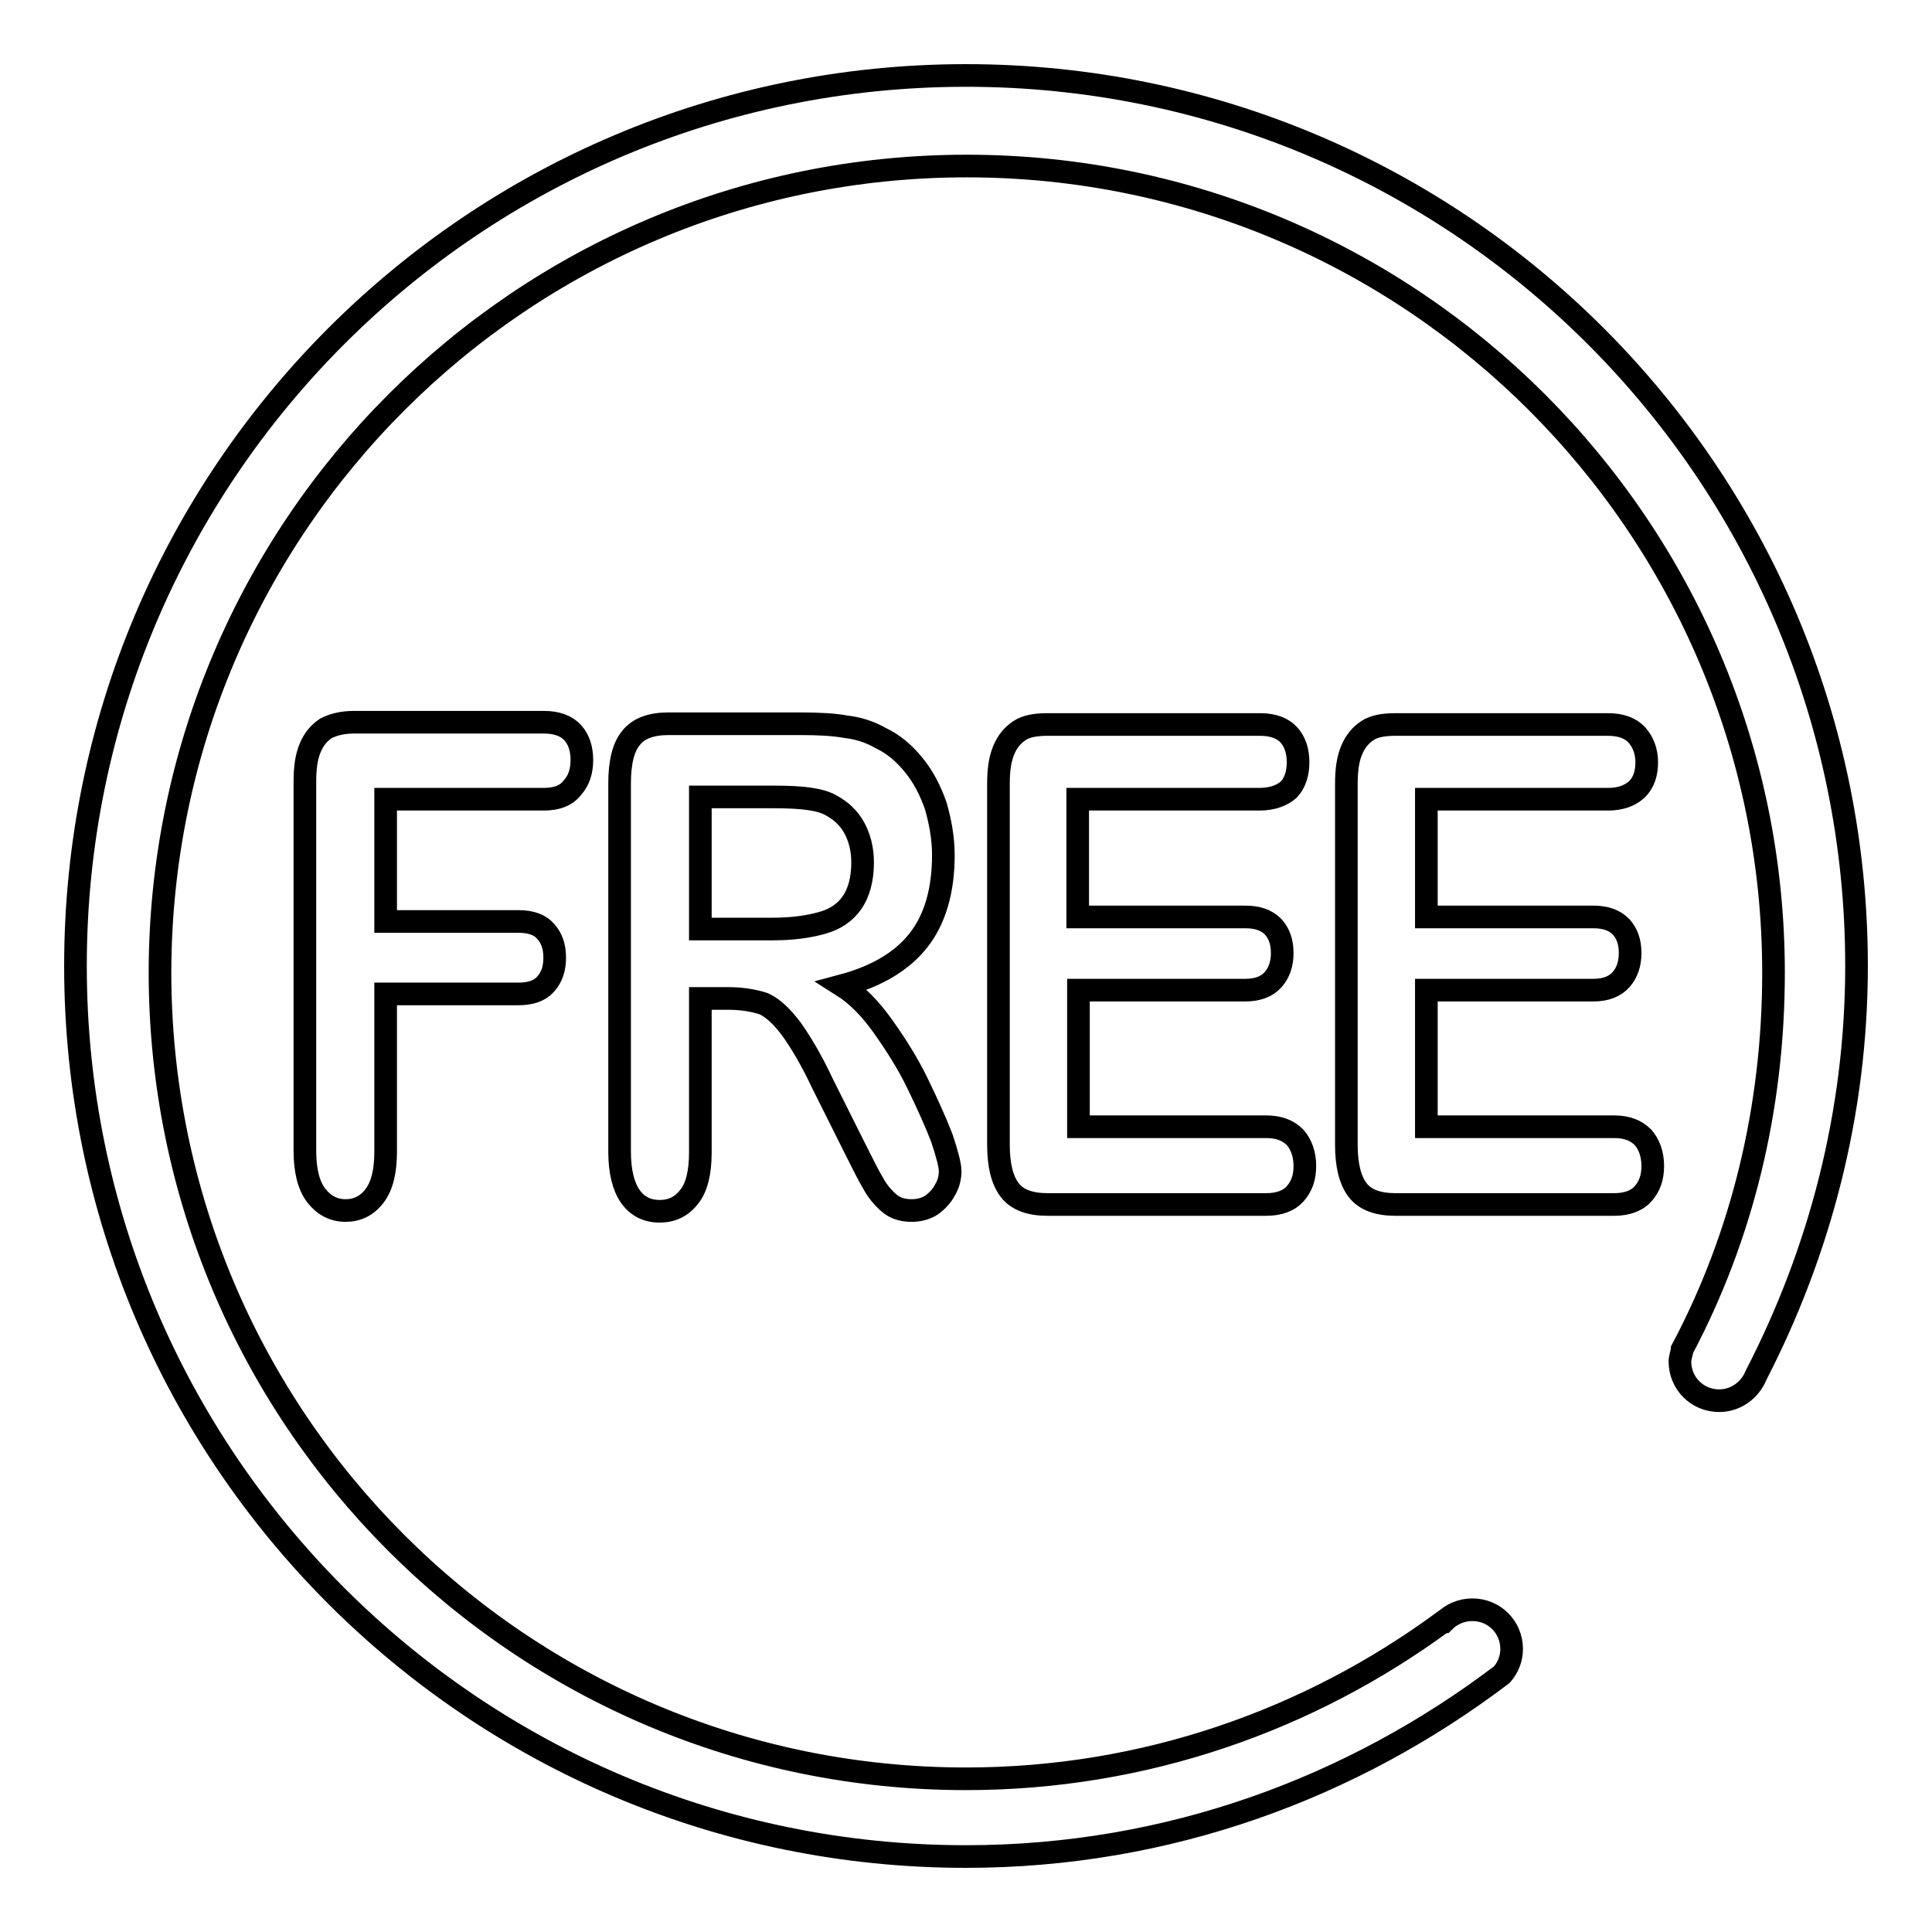
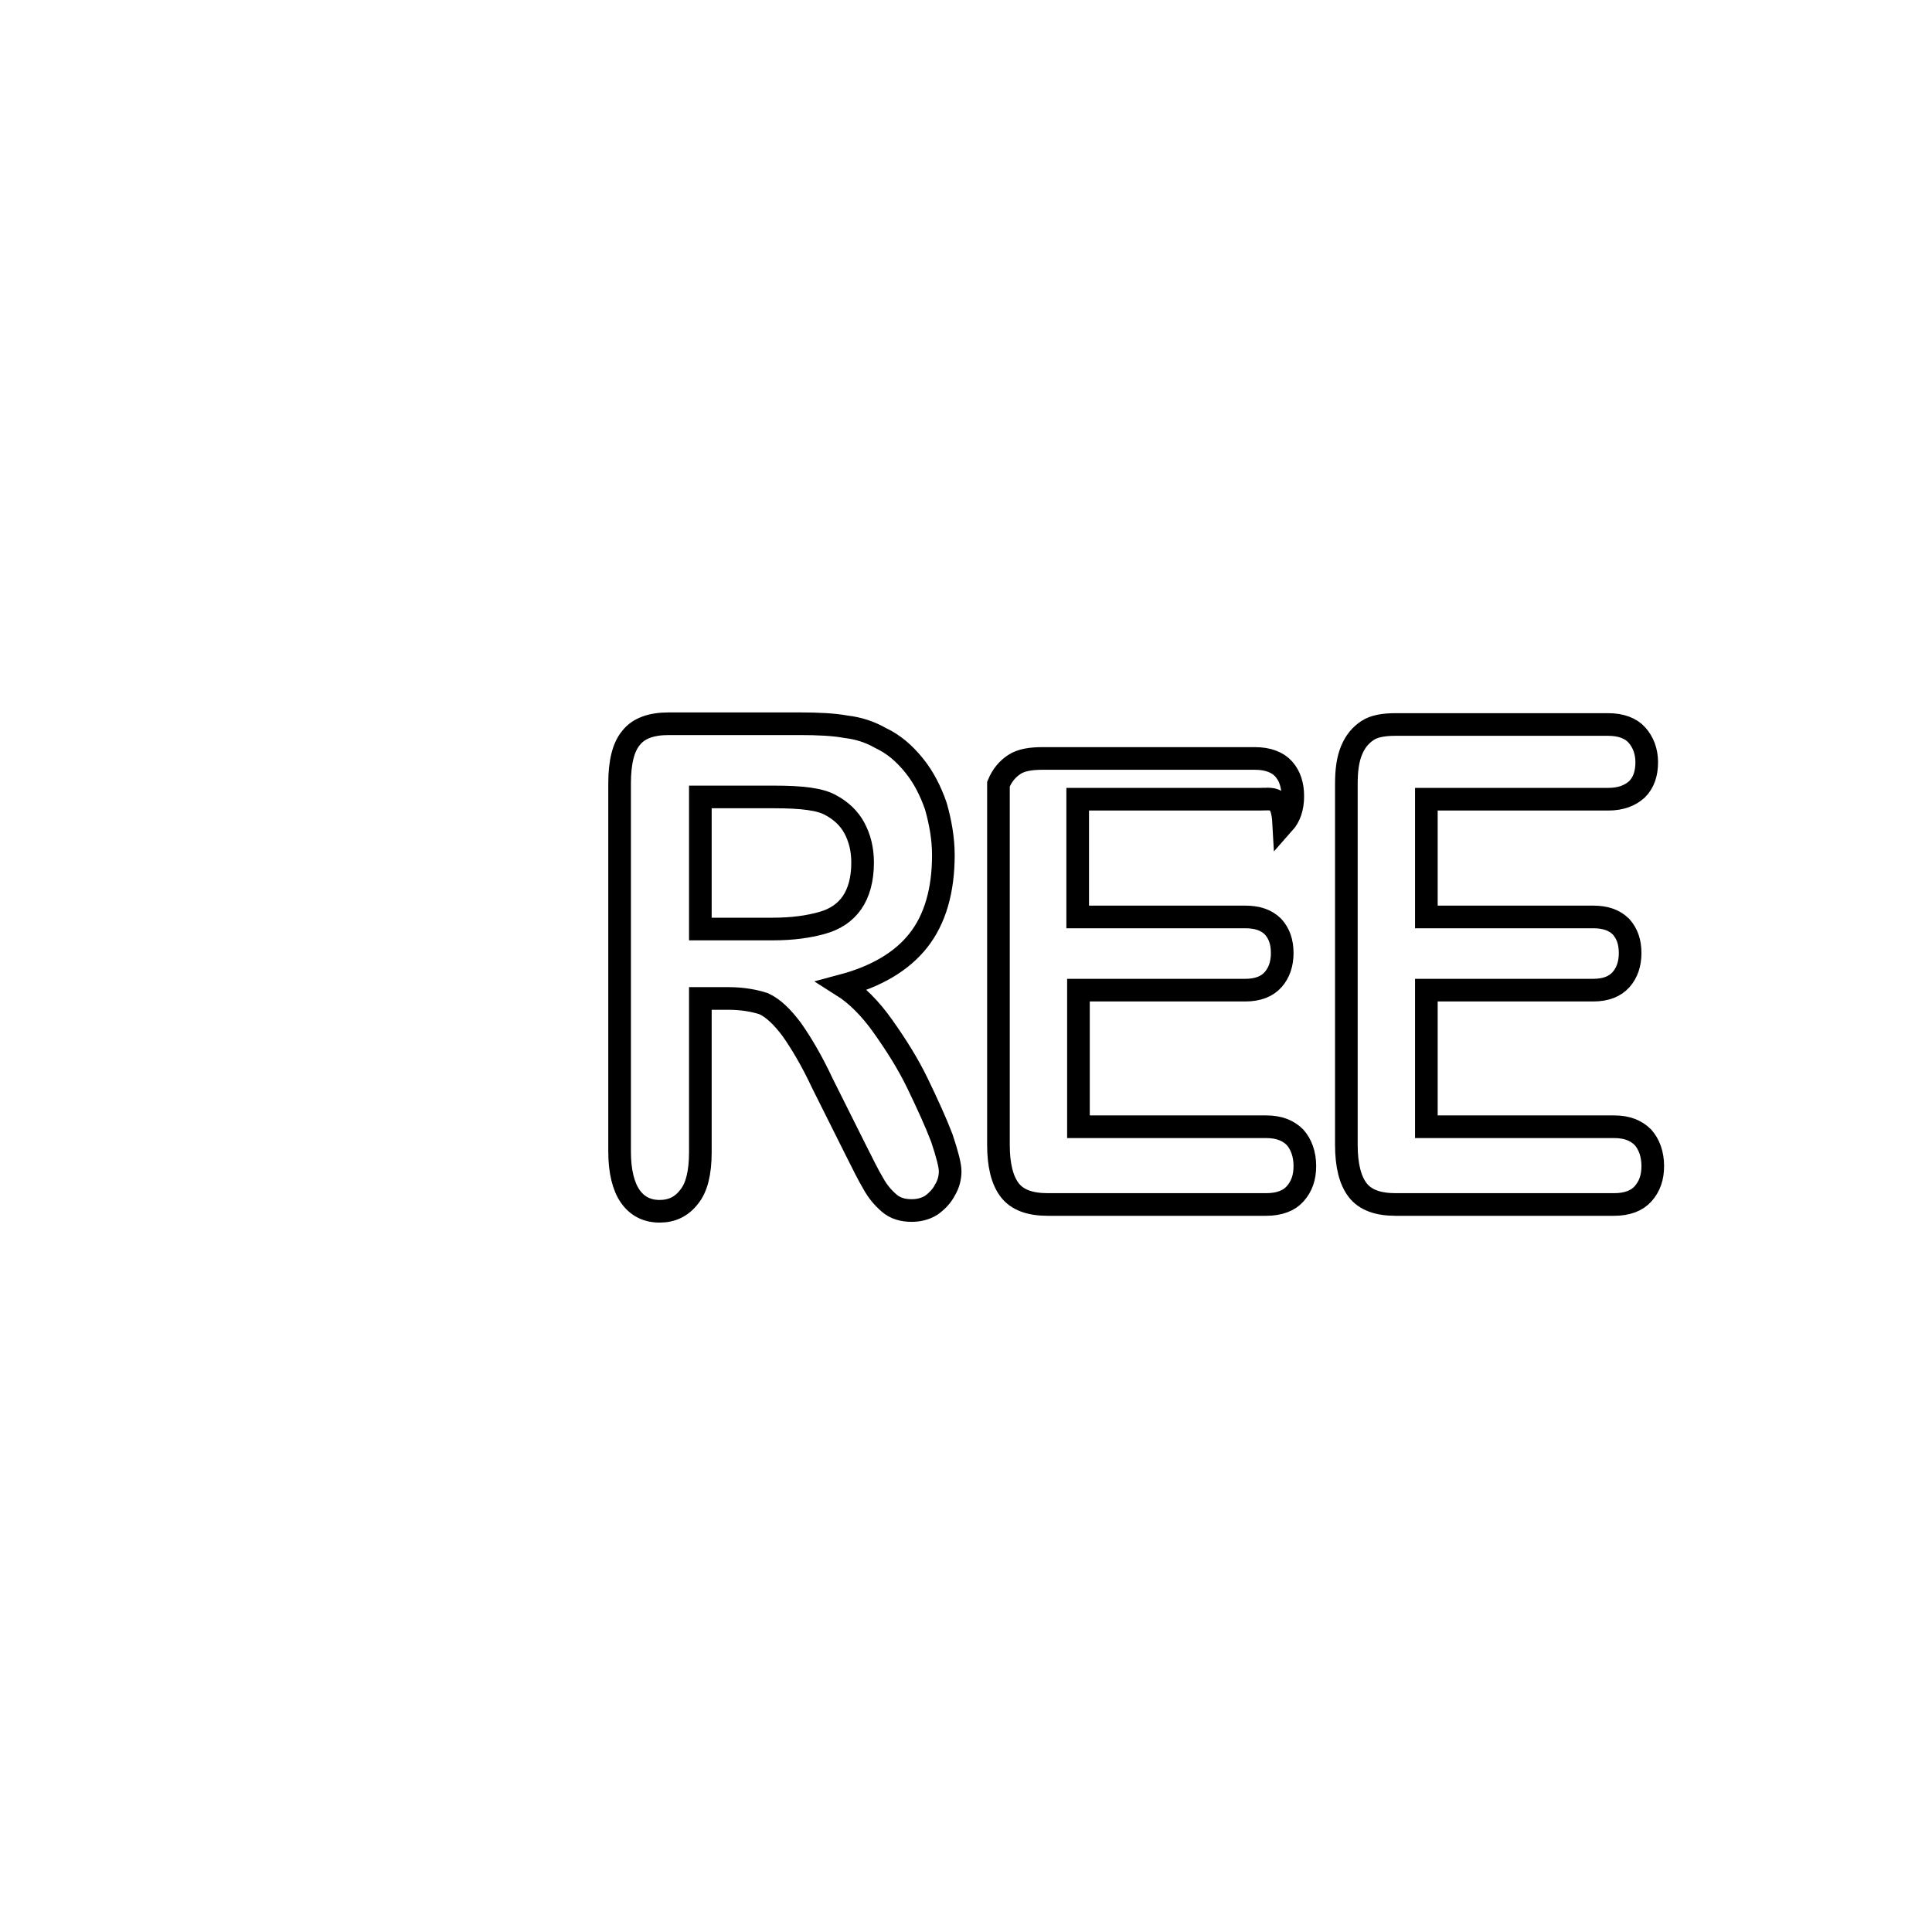
<svg xmlns="http://www.w3.org/2000/svg" version="1.1" x="0px" y="0px" viewBox="0 0 256 256" enable-background="new 0 0 256 256" xml:space="preserve">
  <g>
    <g>
-       <path stroke-width="3" fill-opacity="0" stroke="#000000" d="M72.1,105.9h-21v16.2h17.6c1.6,0,2.8,0.4,3.6,1.3s1.2,2,1.2,3.5c0,1.5-0.4,2.6-1.2,3.5c-0.8,0.9-2,1.3-3.6,1.3H51.1v20.9c0,2.7-0.5,4.6-1.5,5.9c-1,1.3-2.3,1.9-3.8,1.9c-1.6,0-2.9-0.7-3.9-2c-1-1.3-1.5-3.3-1.5-5.9v-48.9c0-1.9,0.2-3.3,0.7-4.5c0.5-1.2,1.2-2,2.1-2.6c1-0.5,2.2-0.8,3.7-0.8h25.2c1.7,0,3,0.5,3.8,1.4c0.8,0.9,1.2,2.1,1.2,3.6c0,1.5-0.4,2.7-1.2,3.6C75.1,105.4,73.8,105.9,72.1,105.9z" />
      <path stroke-width="3" fill-opacity="0" stroke="#000000" d="M96.5,132.3h-3.7v20.4c0,2.7-0.5,4.7-1.5,5.9c-1,1.3-2.3,1.9-3.9,1.9c-1.7,0-3-0.7-3.9-2c-0.9-1.3-1.4-3.3-1.4-5.9v-48.8c0-2.8,0.5-4.8,1.5-6c1-1.3,2.7-1.9,5-1.9H106c2.4,0,4.5,0.1,6.1,0.4c1.7,0.2,3.2,0.7,4.6,1.5c1.7,0.8,3.1,2,4.4,3.6c1.3,1.6,2.2,3.4,2.9,5.4c0.6,2.1,1,4.3,1,6.5c0,4.7-1.1,8.5-3.3,11.3c-2.2,2.8-5.6,4.8-10.1,6c1.9,1.2,3.7,3,5.4,5.4c1.7,2.4,3.3,4.9,4.6,7.6s2.4,5.1,3.2,7.2c0.7,2.1,1.1,3.6,1.1,4.4c0,0.8-0.2,1.7-0.7,2.5c-0.4,0.8-1.1,1.5-1.8,2c-0.8,0.5-1.7,0.7-2.6,0.7c-1.2,0-2.2-0.3-3-1c-0.8-0.7-1.5-1.5-2.1-2.6c-0.6-1-1.4-2.6-2.4-4.6l-4.3-8.6c-1.5-3.2-2.9-5.5-4.1-7.2c-1.2-1.6-2.4-2.8-3.7-3.4C100,132.6,98.4,132.3,96.5,132.3z M102.6,105.6h-9.8v17.5h9.6c2.6,0,4.7-0.3,6.5-0.8c1.8-0.5,3.1-1.4,4-2.7c0.9-1.3,1.4-3.1,1.4-5.3c0-1.8-0.4-3.3-1.1-4.6c-0.7-1.3-1.8-2.3-3.1-3C108.7,105.9,106.3,105.6,102.6,105.6z" />
-       <path stroke-width="3" fill-opacity="0" stroke="#000000" d="M166.9,105.9h-24.1v15.6H165c1.6,0,2.8,0.4,3.7,1.3c0.8,0.9,1.2,2,1.2,3.5c0,1.4-0.4,2.6-1.2,3.5c-0.8,0.9-2,1.4-3.7,1.4h-22.1v18.1h24.9c1.7,0,2.9,0.5,3.8,1.4c0.8,0.9,1.3,2.2,1.3,3.8c0,1.5-0.4,2.7-1.3,3.7c-0.8,0.9-2.1,1.4-3.8,1.4h-29c-2.3,0-4-0.6-5-1.9c-1-1.3-1.5-3.3-1.5-6v-47.8c0-1.9,0.2-3.3,0.7-4.5c0.5-1.2,1.2-2,2.1-2.6s2.2-0.8,3.7-0.8h28.2c1.7,0,3,0.5,3.8,1.4c0.8,0.9,1.2,2.1,1.2,3.6c0,1.5-0.4,2.7-1.2,3.6C169.9,105.4,168.6,105.9,166.9,105.9z" />
+       <path stroke-width="3" fill-opacity="0" stroke="#000000" d="M166.9,105.9h-24.1v15.6H165c1.6,0,2.8,0.4,3.7,1.3c0.8,0.9,1.2,2,1.2,3.5c0,1.4-0.4,2.6-1.2,3.5c-0.8,0.9-2,1.4-3.7,1.4h-22.1v18.1h24.9c1.7,0,2.9,0.5,3.8,1.4c0.8,0.9,1.3,2.2,1.3,3.8c0,1.5-0.4,2.7-1.3,3.7c-0.8,0.9-2.1,1.4-3.8,1.4h-29c-2.3,0-4-0.6-5-1.9c-1-1.3-1.5-3.3-1.5-6v-47.8c0.5-1.2,1.2-2,2.1-2.6s2.2-0.8,3.7-0.8h28.2c1.7,0,3,0.5,3.8,1.4c0.8,0.9,1.2,2.1,1.2,3.6c0,1.5-0.4,2.7-1.2,3.6C169.9,105.4,168.6,105.9,166.9,105.9z" />
      <path stroke-width="3" fill-opacity="0" stroke="#000000" d="M213.1,105.9H189v15.6h22.1c1.6,0,2.8,0.4,3.7,1.3c0.8,0.9,1.2,2,1.2,3.5c0,1.4-0.4,2.6-1.2,3.5c-0.8,0.9-2,1.4-3.7,1.4H189v18.1h24.9c1.7,0,2.9,0.5,3.8,1.4c0.8,0.9,1.3,2.2,1.3,3.8c0,1.5-0.4,2.7-1.3,3.7c-0.8,0.9-2.1,1.4-3.8,1.4h-29c-2.3,0-4-0.6-5-1.9c-1-1.3-1.5-3.3-1.5-6v-47.8c0-1.9,0.2-3.3,0.7-4.5c0.5-1.2,1.2-2,2.1-2.6s2.2-0.8,3.7-0.8h28.2c1.7,0,3,0.5,3.8,1.4c0.8,0.9,1.3,2.1,1.3,3.6c0,1.5-0.4,2.7-1.3,3.6C216,105.4,214.8,105.9,213.1,105.9z" />
-       <path stroke-width="3" fill-opacity="0" stroke="#000000" d="M246,128c0-65.2-52.8-118-118-118C62.8,10,10,62.8,10,128c0,65.2,52.8,118,118,118c26.8,0,51.2-9.1,71-24.1c0.8-0.9,1.3-2.1,1.3-3.4c0-2.9-2.3-5.2-5.2-5.2c-1.5,0-2.8,0.6-3.8,1.6h-0.1c-17.7,13-39.5,20.8-63.2,20.8c-59,0-106.8-47.8-106.8-106.9C21.3,69.8,69.1,22,128.1,22c59,0,106.9,47.9,106.9,106.9c0,18-4.2,35-12.1,49.9v0.1c-0.1,0.5-0.3,1-0.3,1.5c0,2.9,2.3,5.2,5.2,5.2c2.2,0,4.1-1.4,4.9-3.4v0C241.1,165.9,246,147.5,246,128L246,128z" />
-       <path stroke-width="3" fill-opacity="0" stroke="#000000" d="M126.7,65" />
    </g>
  </g>
</svg>